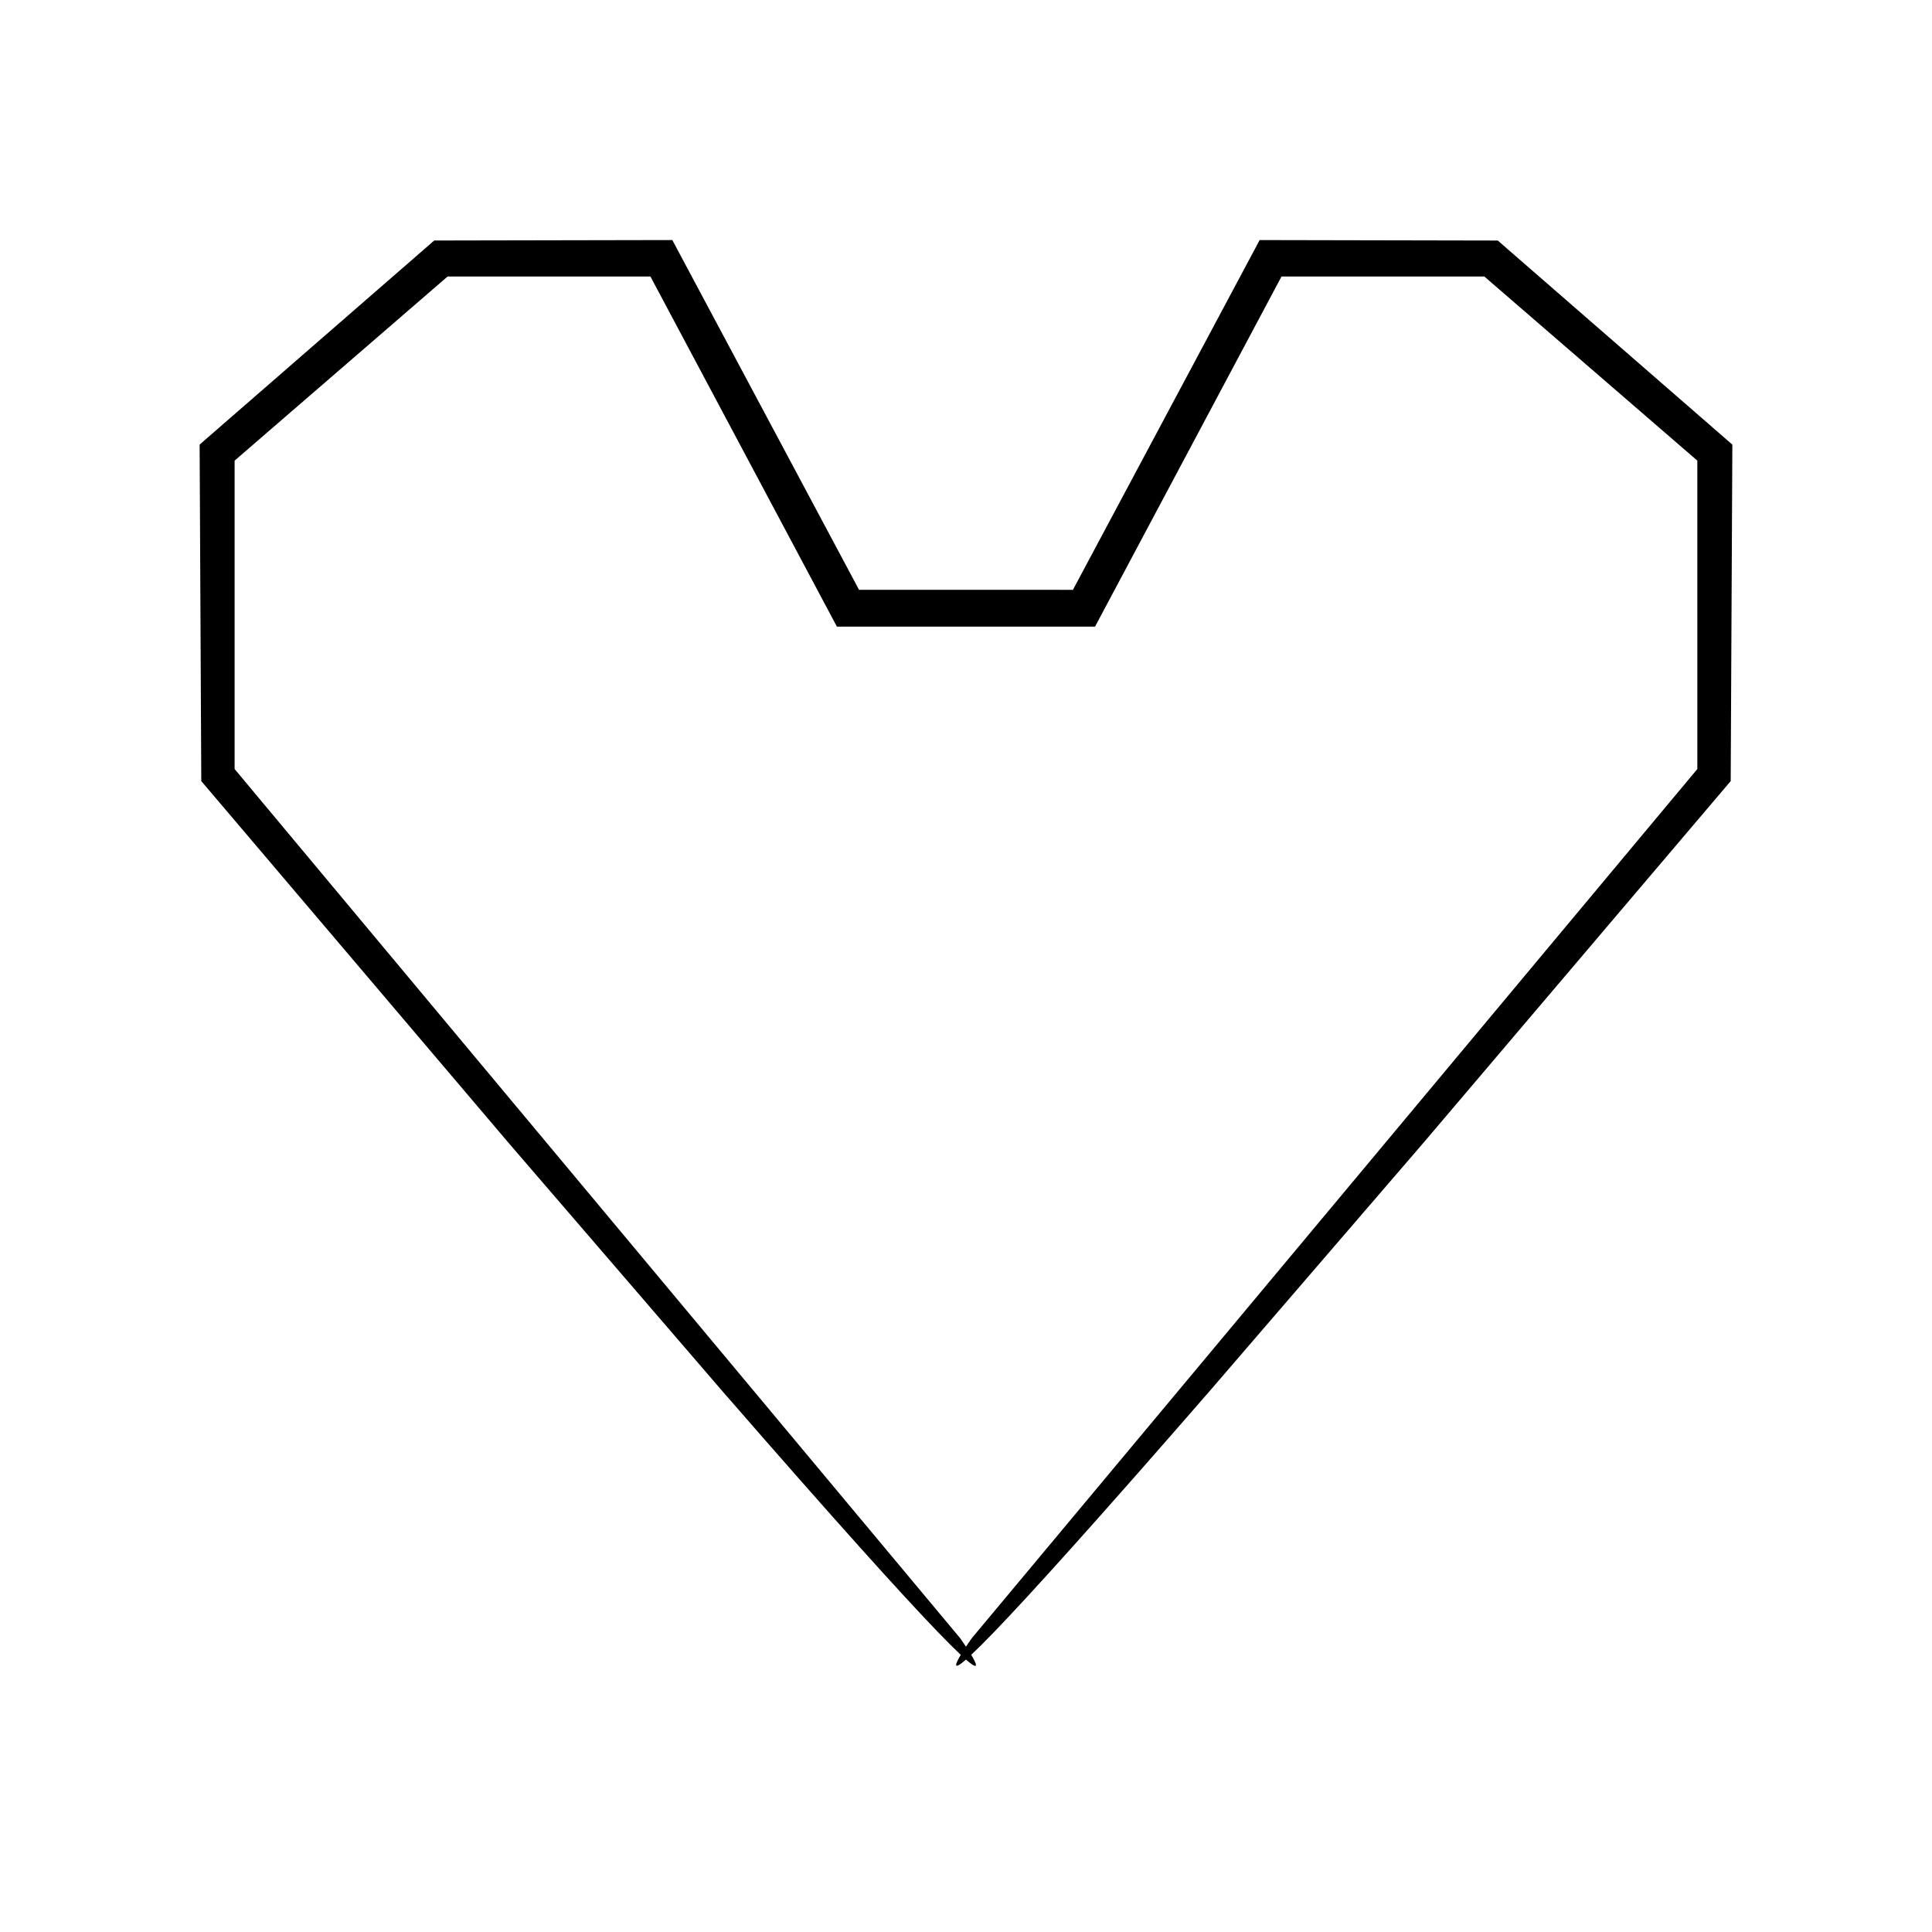
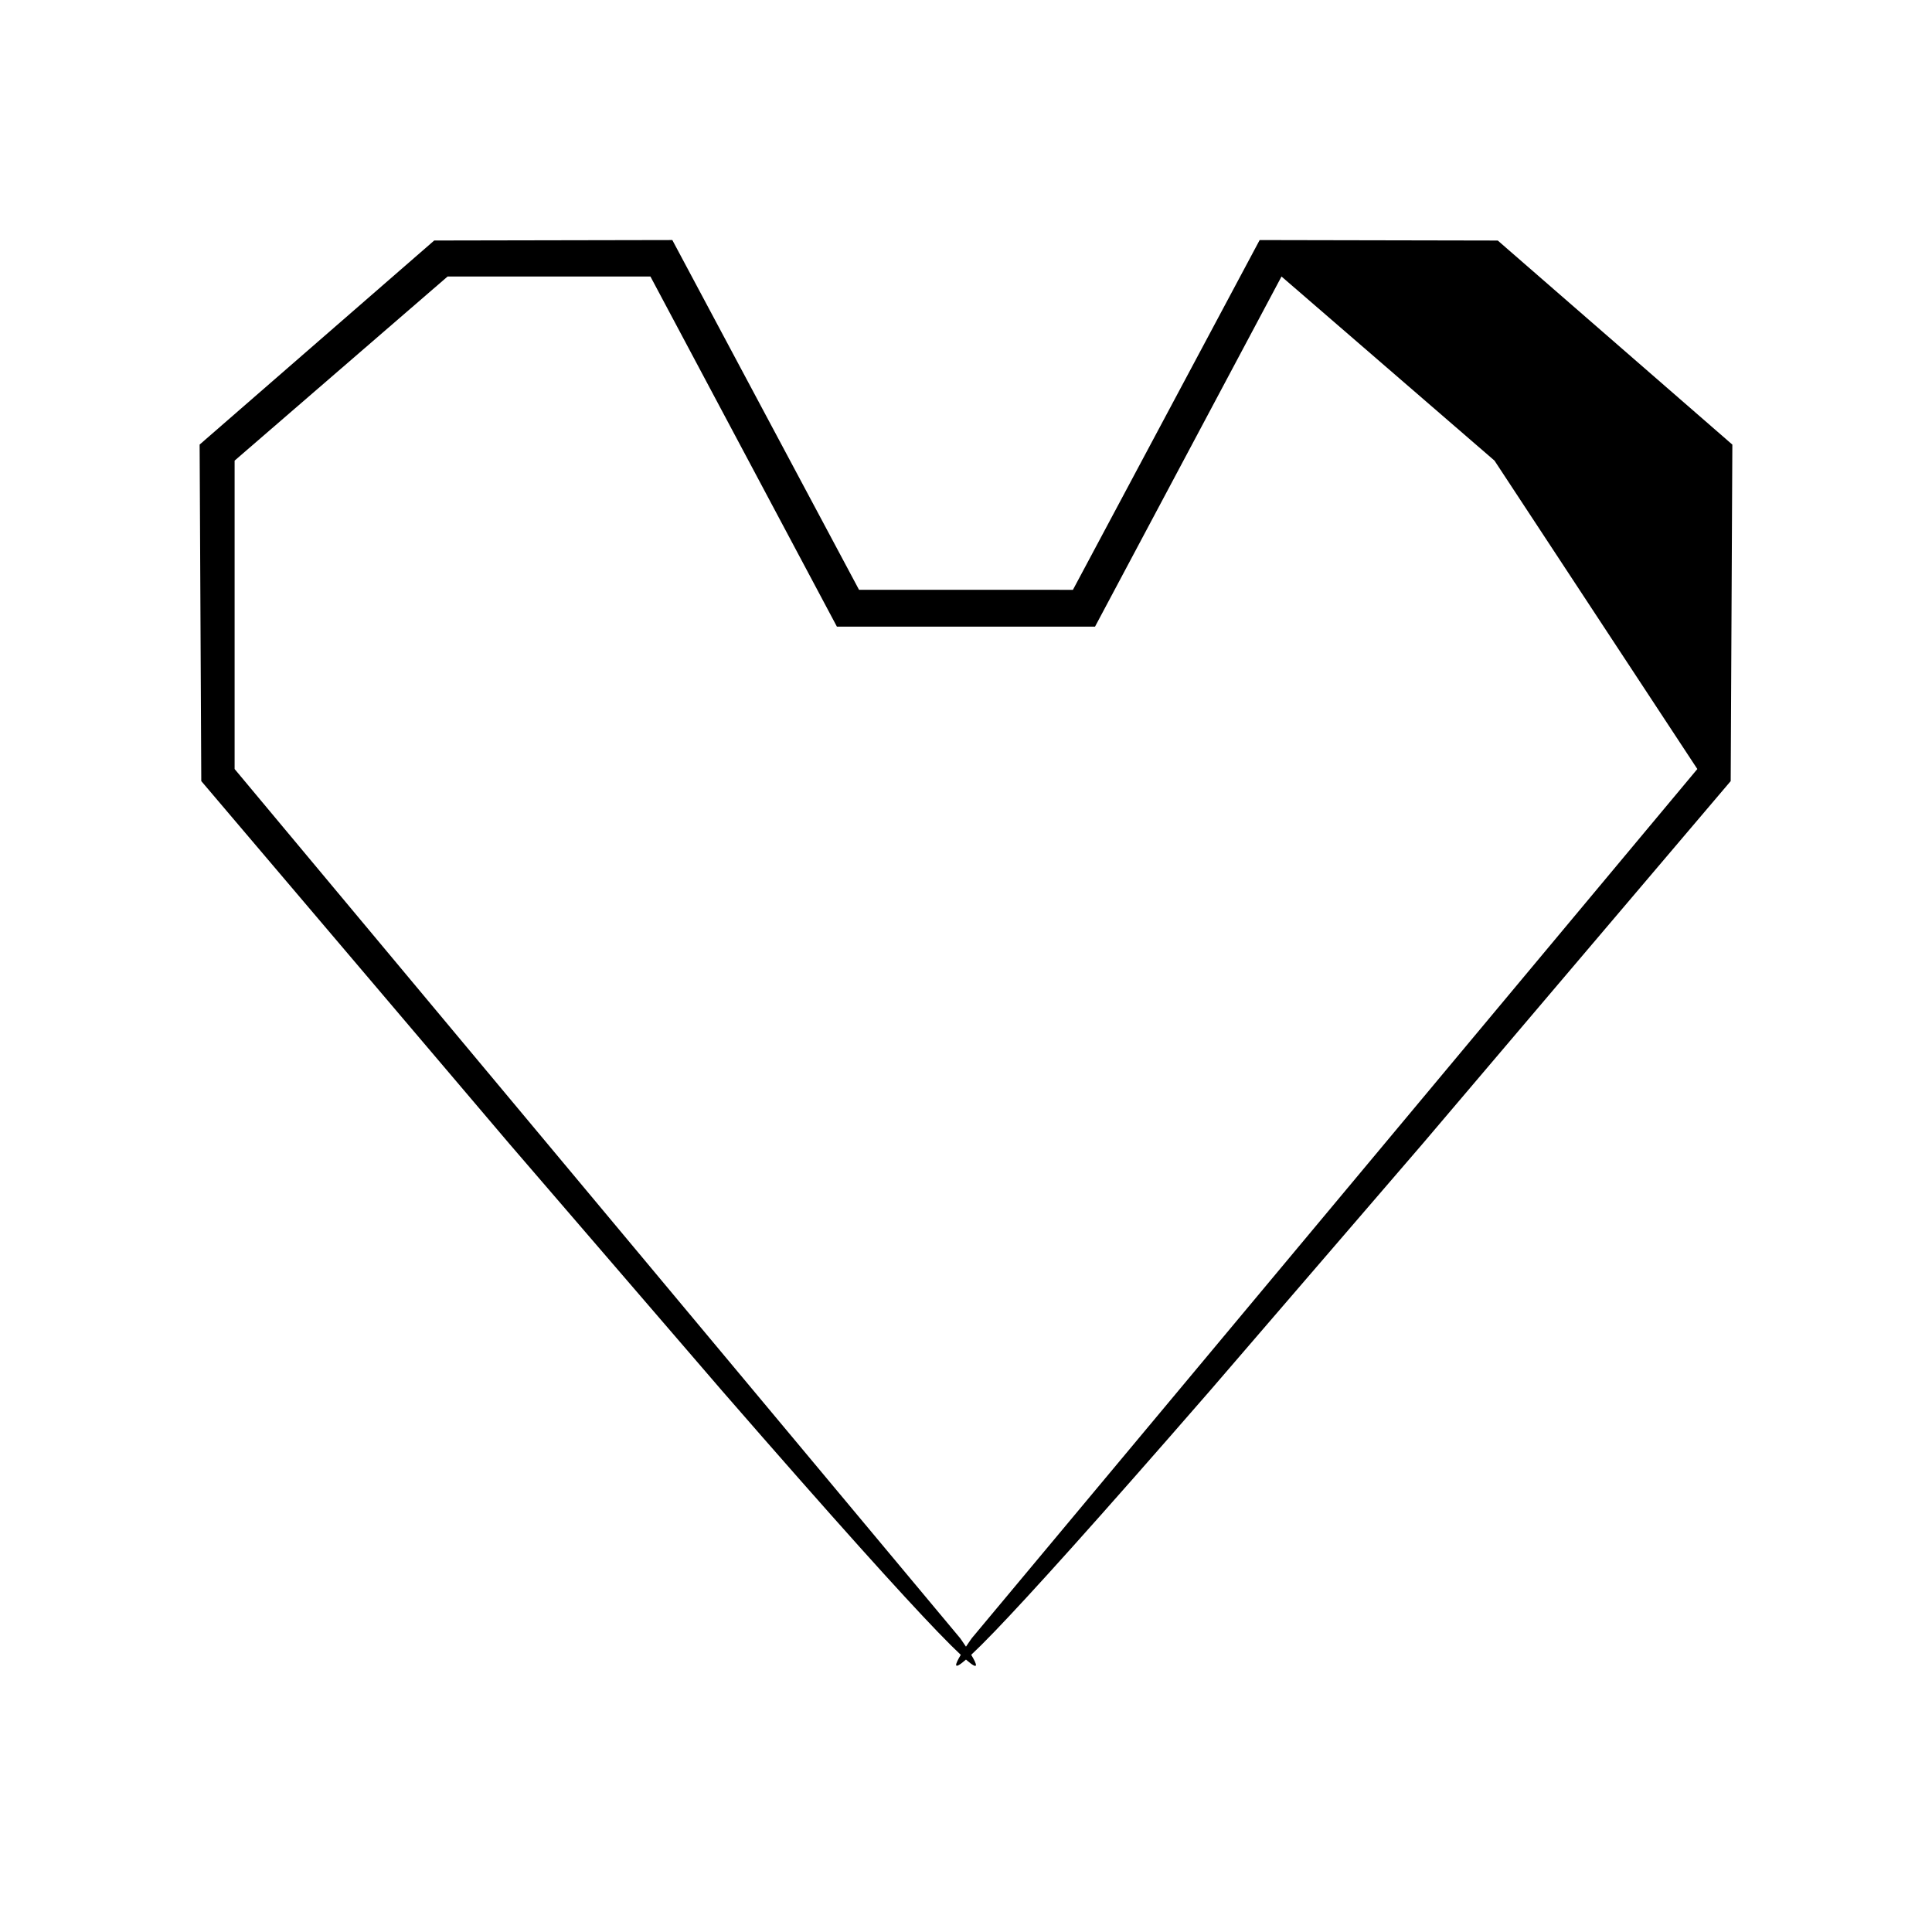
<svg xmlns="http://www.w3.org/2000/svg" fill="#000000" width="800px" height="800px" version="1.1" viewBox="144 144 512 512">
-   <path d="m477.82 207.62c-15.332 28.719-31.902 59.754-49.484 92.691-8.898-0.004-18.543-0.004-28.34-0.008-9.598 0-19.047 0.004-28.34 0.004-17.484-32.75-33.957-63.613-49.484-92.691-21.852 0.043-42.871 0.082-63.098 0.121-21.973 19.113-42.672 37.121-62.172 54.082 0.156 32.145 0.305 61.809 0.438 89.176 31.801 37.441 58.742 69.16 81.539 96 22.719 26.379 41.305 47.965 56.484 65.59 30.527 35.098 47.711 54.078 57.059 63.789 2.691 2.797 4.672 4.754 6.195 6.176-1.477 2.453-2.254 4.41 1.375 1.258 3.691 3.219 2.883 1.215 1.387-1.266 1.527-1.426 3.519-3.391 6.231-6.211 9.352-9.719 26.539-28.703 57.059-63.797 15.176-17.621 33.758-39.203 56.469-65.574 22.789-26.832 49.723-58.535 81.512-95.961 0.133-27.355 0.281-57.035 0.438-89.172-19.246-16.742-40.066-34.855-62.168-54.082-20.223-0.043-41.254-0.082-63.098-0.125zm115.99 140.18-192.27 230.33s-0.715 1-1.547 2.25c-0.836-1.254-1.547-2.25-1.547-2.25l-192.27-230.33v-81.73l56.445-48.793h53.75l49.422 92.793h68.398l49.422-92.793h53.75l56.445 48.793z" />
+   <path d="m477.82 207.62c-15.332 28.719-31.902 59.754-49.484 92.691-8.898-0.004-18.543-0.004-28.34-0.008-9.598 0-19.047 0.004-28.34 0.004-17.484-32.75-33.957-63.613-49.484-92.691-21.852 0.043-42.871 0.082-63.098 0.121-21.973 19.113-42.672 37.121-62.172 54.082 0.156 32.145 0.305 61.809 0.438 89.176 31.801 37.441 58.742 69.16 81.539 96 22.719 26.379 41.305 47.965 56.484 65.59 30.527 35.098 47.711 54.078 57.059 63.789 2.691 2.797 4.672 4.754 6.195 6.176-1.477 2.453-2.254 4.41 1.375 1.258 3.691 3.219 2.883 1.215 1.387-1.266 1.527-1.426 3.519-3.391 6.231-6.211 9.352-9.719 26.539-28.703 57.059-63.797 15.176-17.621 33.758-39.203 56.469-65.574 22.789-26.832 49.723-58.535 81.512-95.961 0.133-27.355 0.281-57.035 0.438-89.172-19.246-16.742-40.066-34.855-62.168-54.082-20.223-0.043-41.254-0.082-63.098-0.125zm115.99 140.18-192.27 230.33s-0.715 1-1.547 2.25c-0.836-1.254-1.547-2.25-1.547-2.25l-192.27-230.33v-81.73l56.445-48.793h53.75l49.422 92.793h68.398l49.422-92.793l56.445 48.793z" />
</svg>